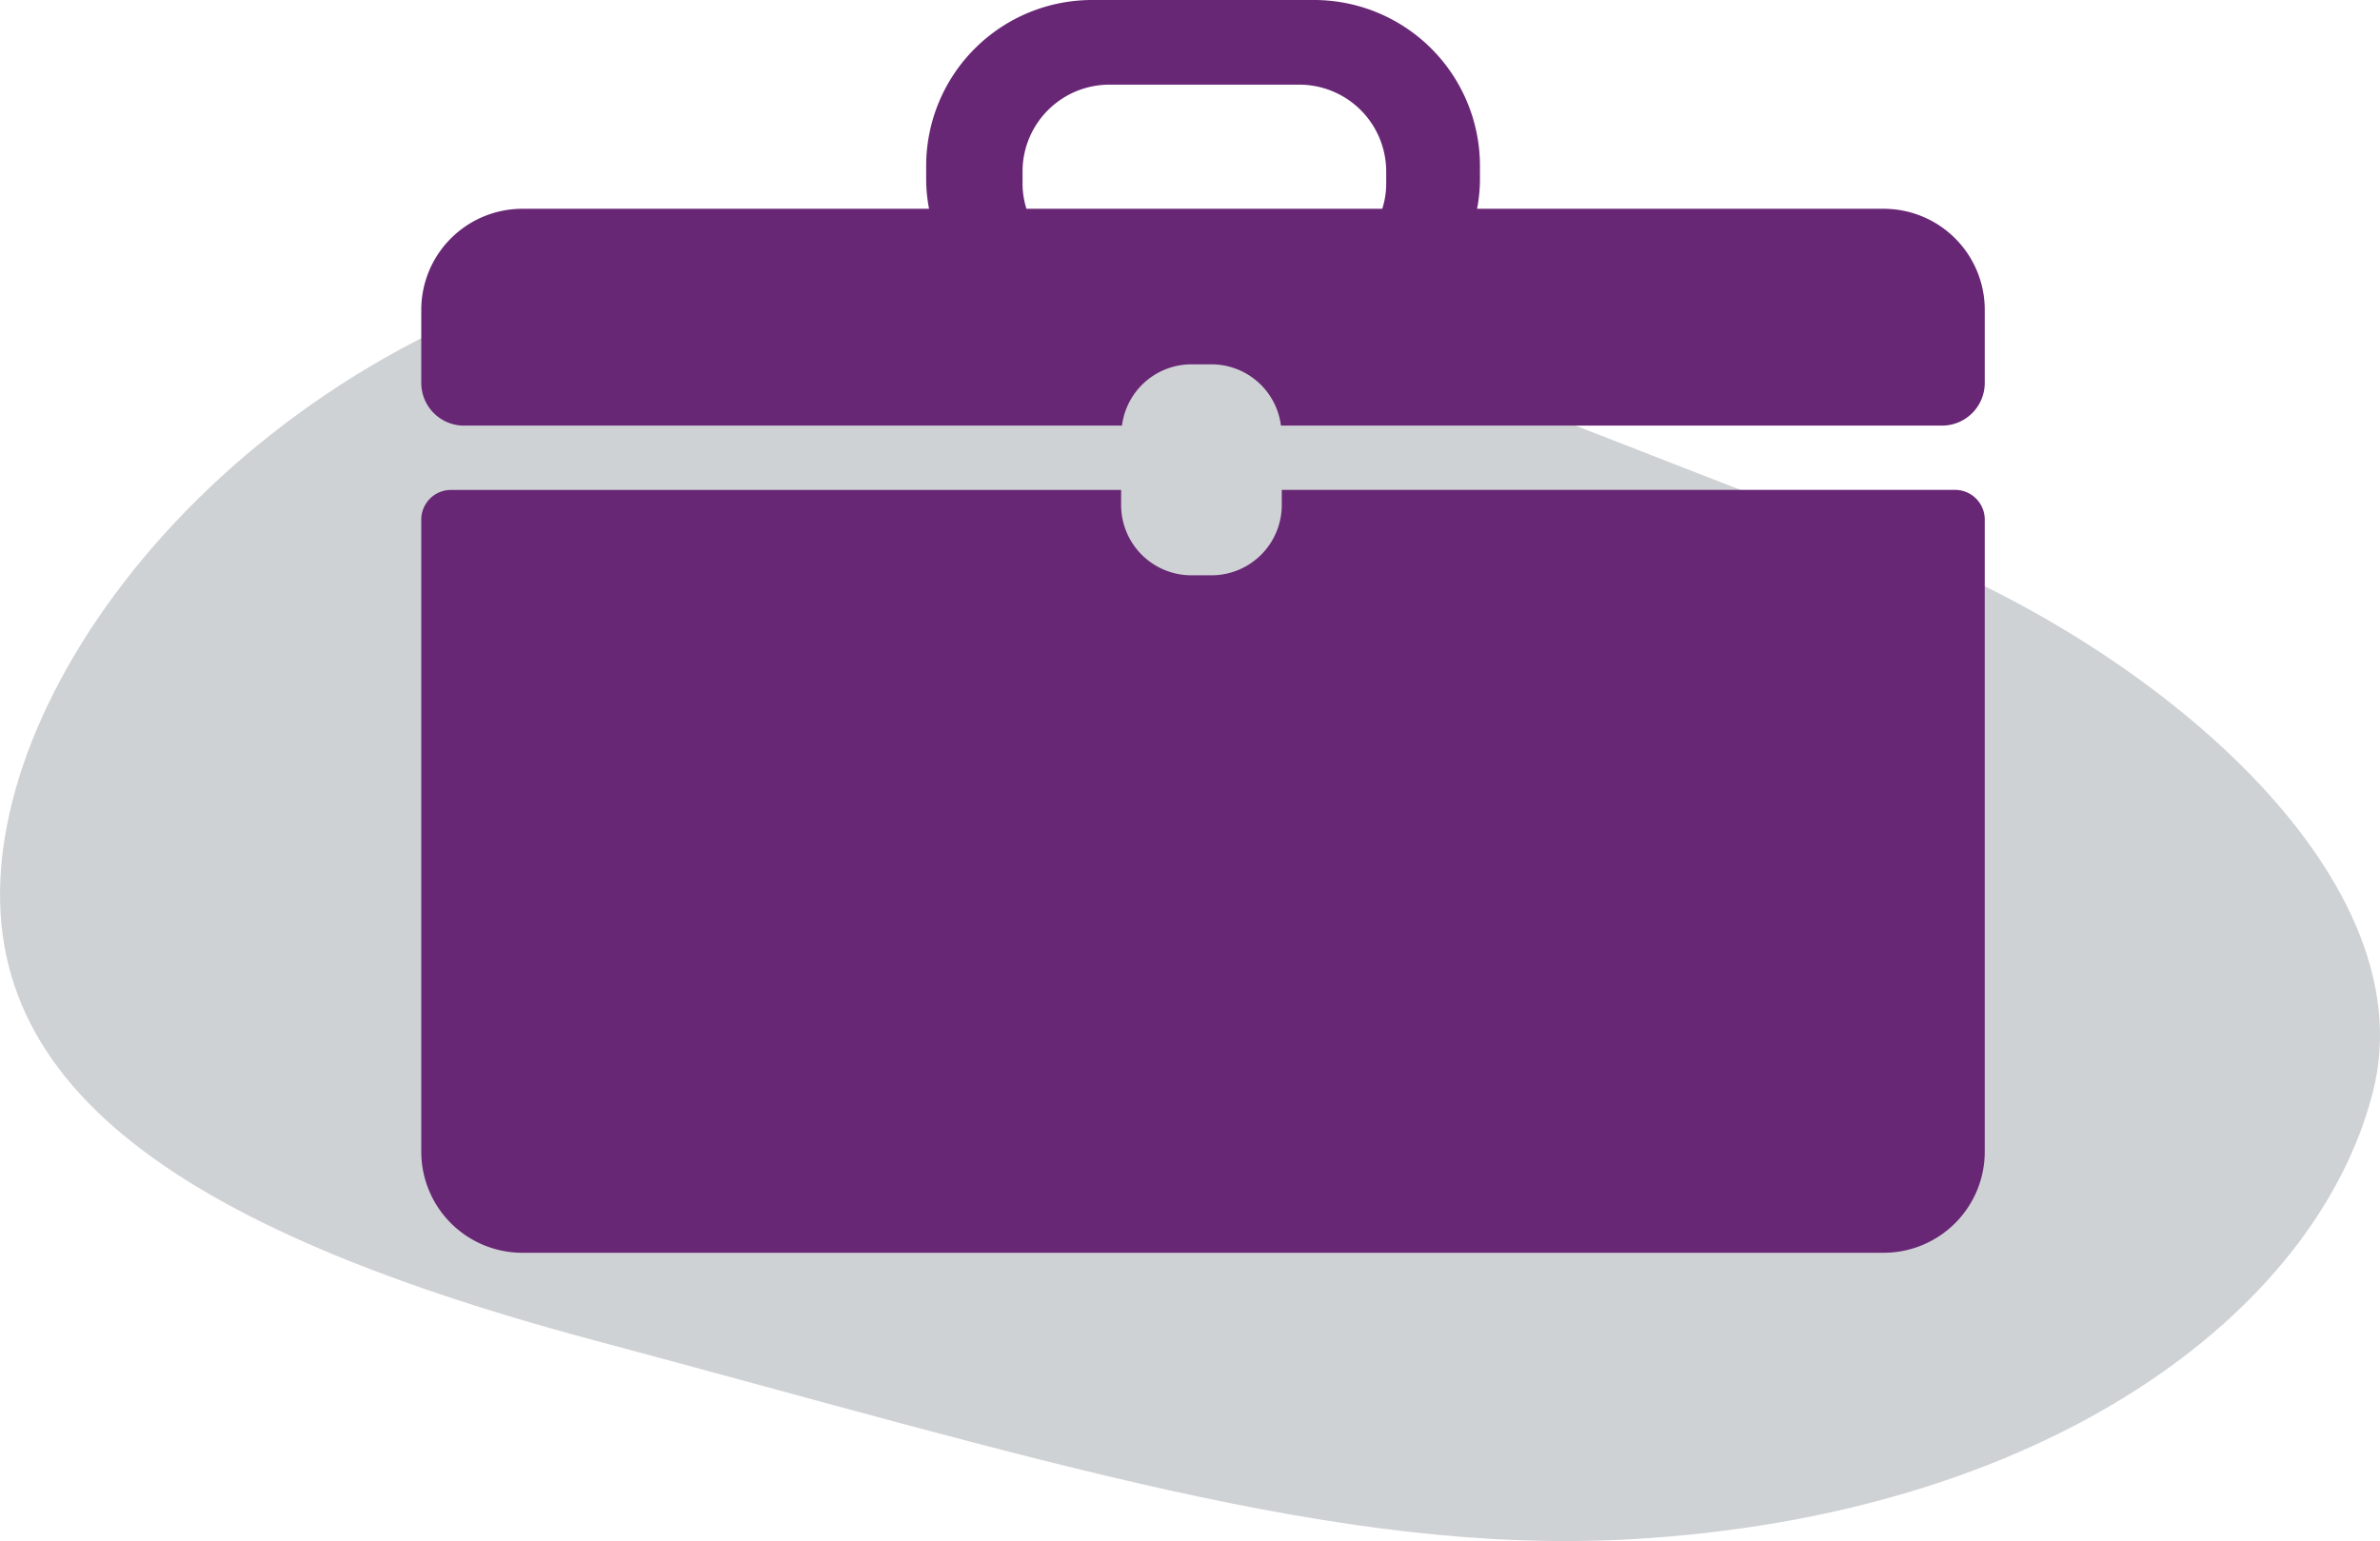
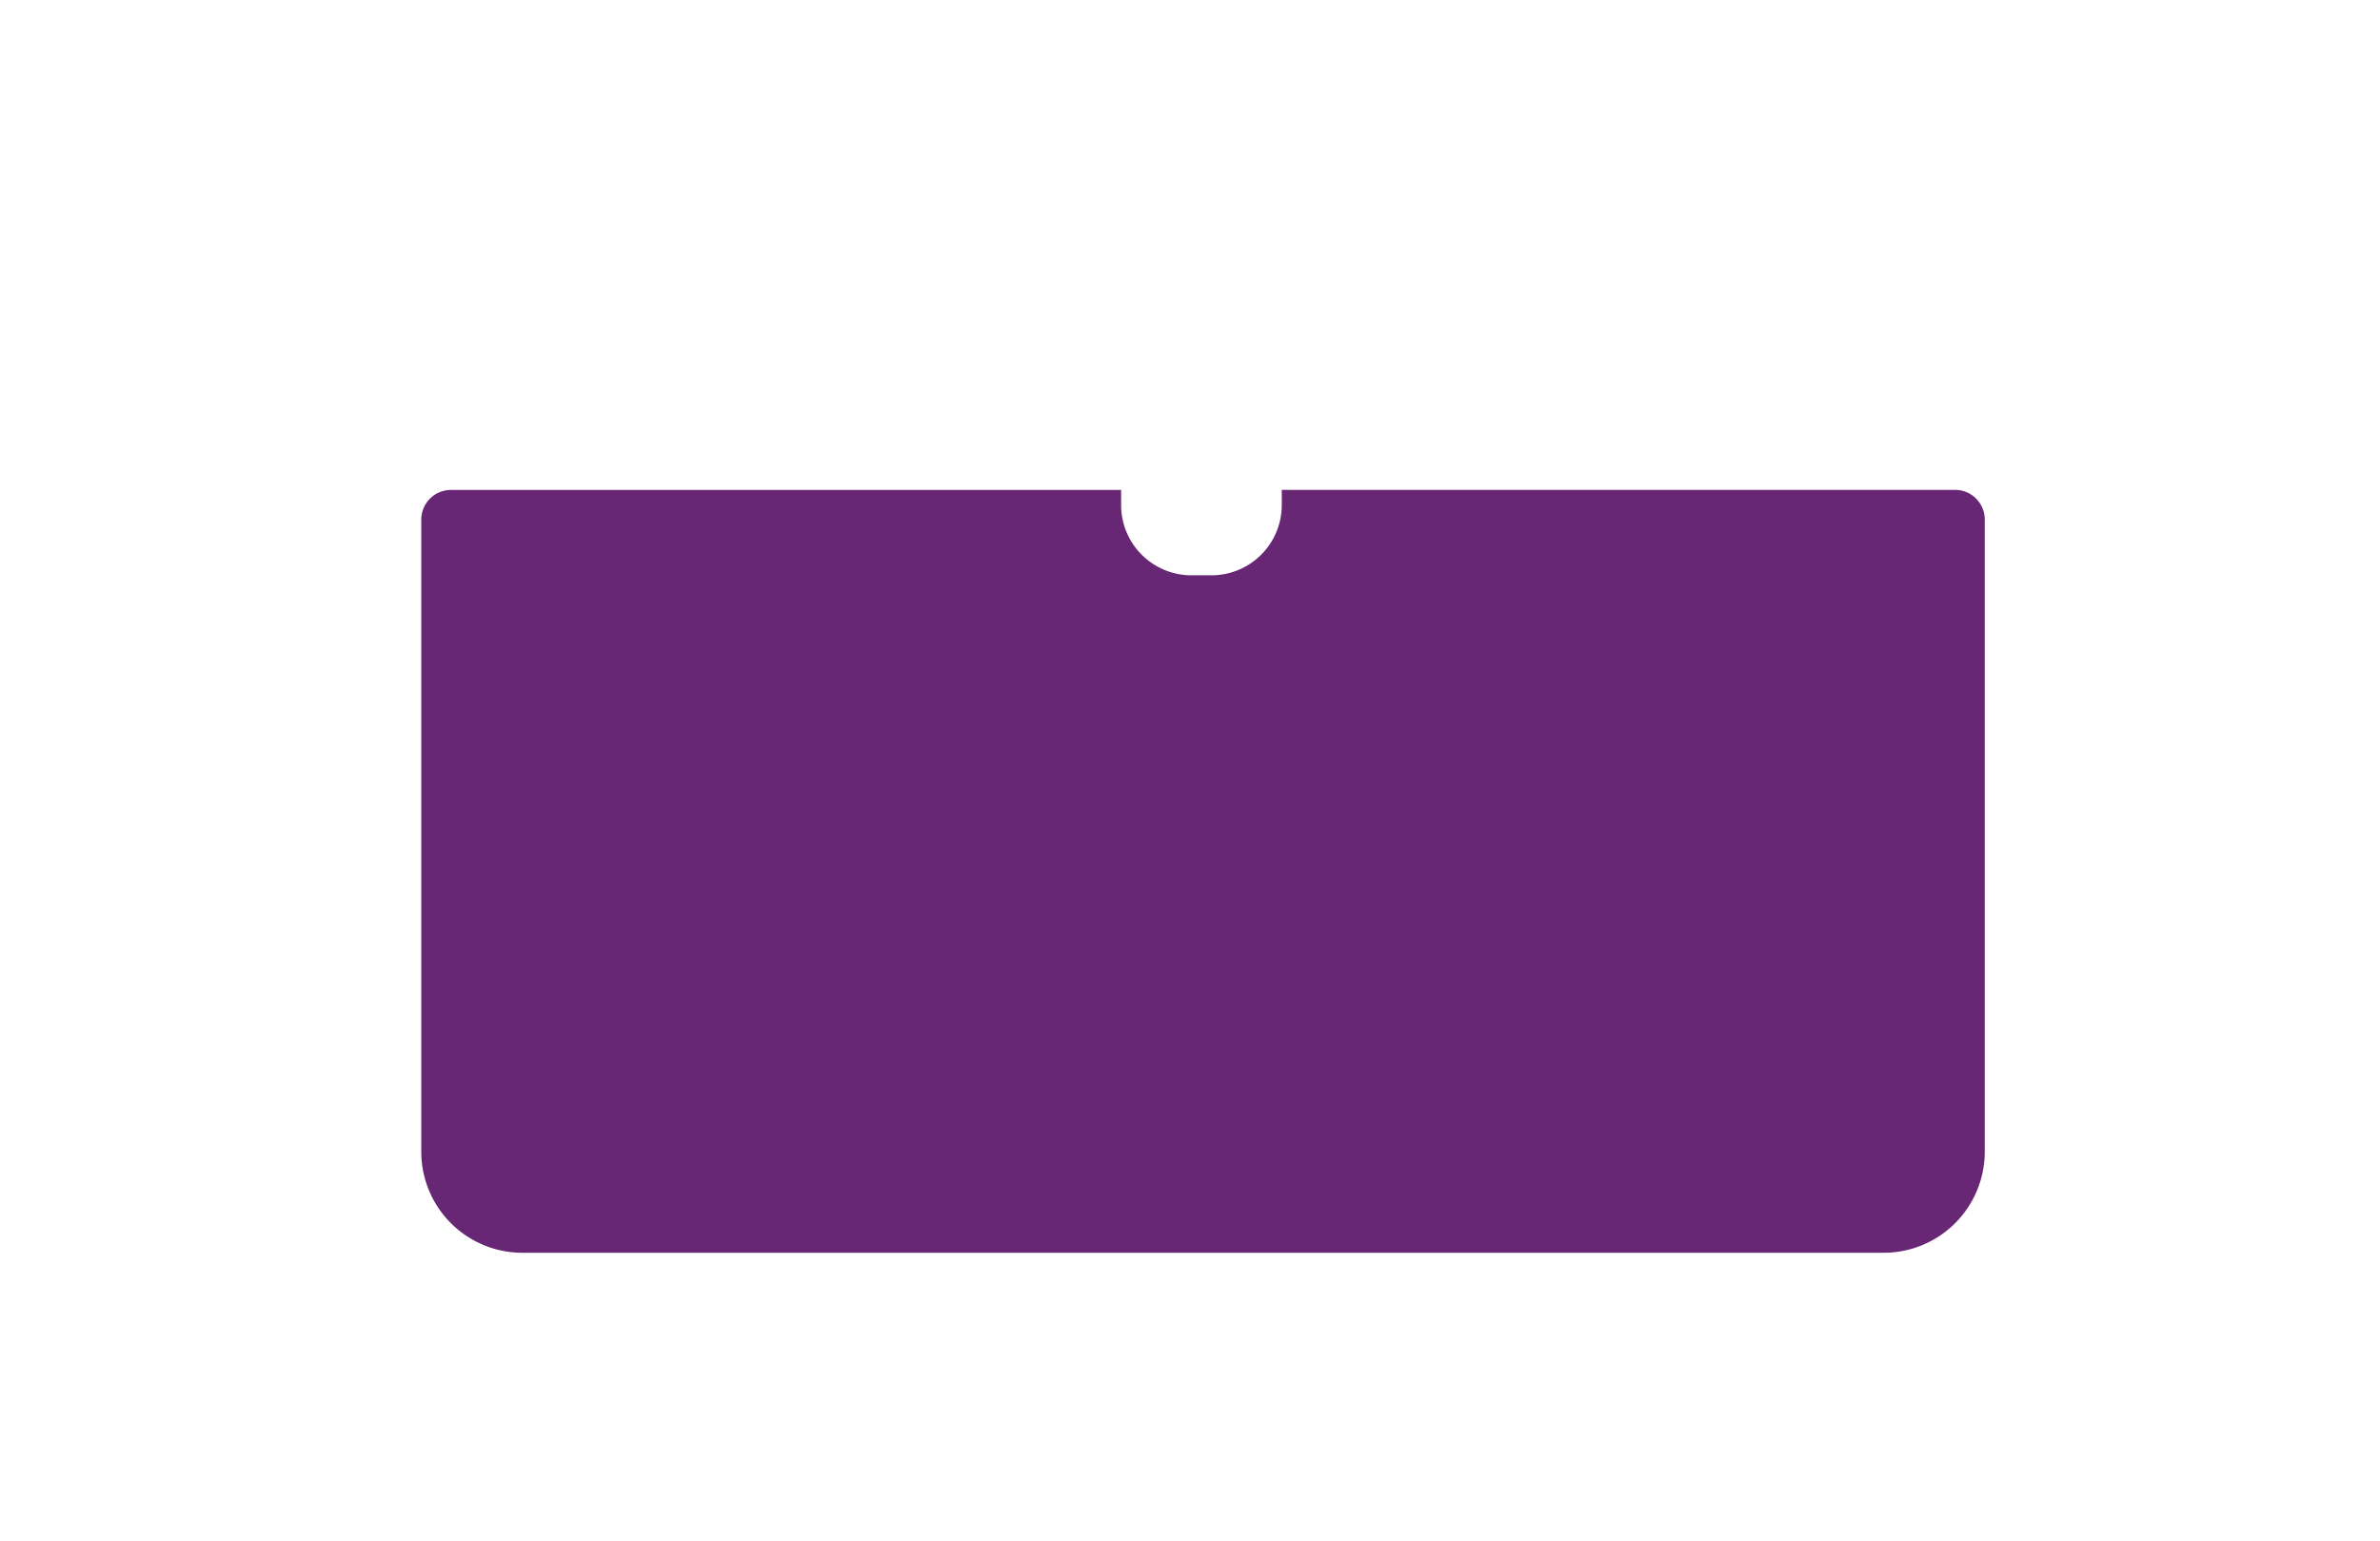
<svg xmlns="http://www.w3.org/2000/svg" viewBox="0 0 126.369 81.84">
  <defs>
    <style>.cls-1{fill:#cfd2d5;}.cls-2{fill:#682775;}</style>
  </defs>
  <g id="_2" data-name="2">
-     <path class="cls-1" d="M46.671,18.782C23.213,19.477,6.6,35.95,3.582,49.4S11,71.094,34.607,77.409s39.61,11.438,55.049,10.57c21.964-1.236,36.389-11.943,39.409-23.749s-12.64-24.573-26.917-29.515S63.969,18.27,46.671,18.782Z" transform="translate(-3.073 -6.235)" />
-   </g>
+     </g>
  <g id="BRIEFCASE">
    <path class="cls-2" d="M106.879,32.25H71.13v.8A3.734,3.734,0,0,1,67.4,36.787H66.332A3.734,3.734,0,0,1,62.6,33.053v-.8H27.018a1.577,1.577,0,0,0-1.577,1.577V67.433a5.369,5.369,0,0,0,5.405,5.332h72.205a5.37,5.37,0,0,0,5.405-5.332V33.827A1.577,1.577,0,0,0,106.879,32.25Z" transform="translate(-3.073 -6.235)" />
-     <path class="cls-2" d="M103.051,17.323H81.5a8.548,8.548,0,0,0,.153-1.493v-.852a8.813,8.813,0,0,0-8.863-8.743H61.112a8.812,8.812,0,0,0-8.863,8.743v.852a8.548,8.548,0,0,0,.153,1.493H30.846a5.369,5.369,0,0,0-5.405,5.331v3.914a2.269,2.269,0,0,0,2.269,2.27H62.646a3.722,3.722,0,0,1,3.686-3.255H67.4a3.722,3.722,0,0,1,3.686,3.255h35.1a2.27,2.27,0,0,0,2.27-2.27V22.654A5.367,5.367,0,0,0,103.051,17.323ZM76.675,16.041a4.428,4.428,0,0,1-.209,1.282H57.574a4.462,4.462,0,0,1-.208-1.282v-.732a4.615,4.615,0,0,1,4.642-4.578H72.033a4.615,4.615,0,0,1,4.642,4.578Z" transform="translate(-3.073 -6.235)" />
  </g>
</svg>